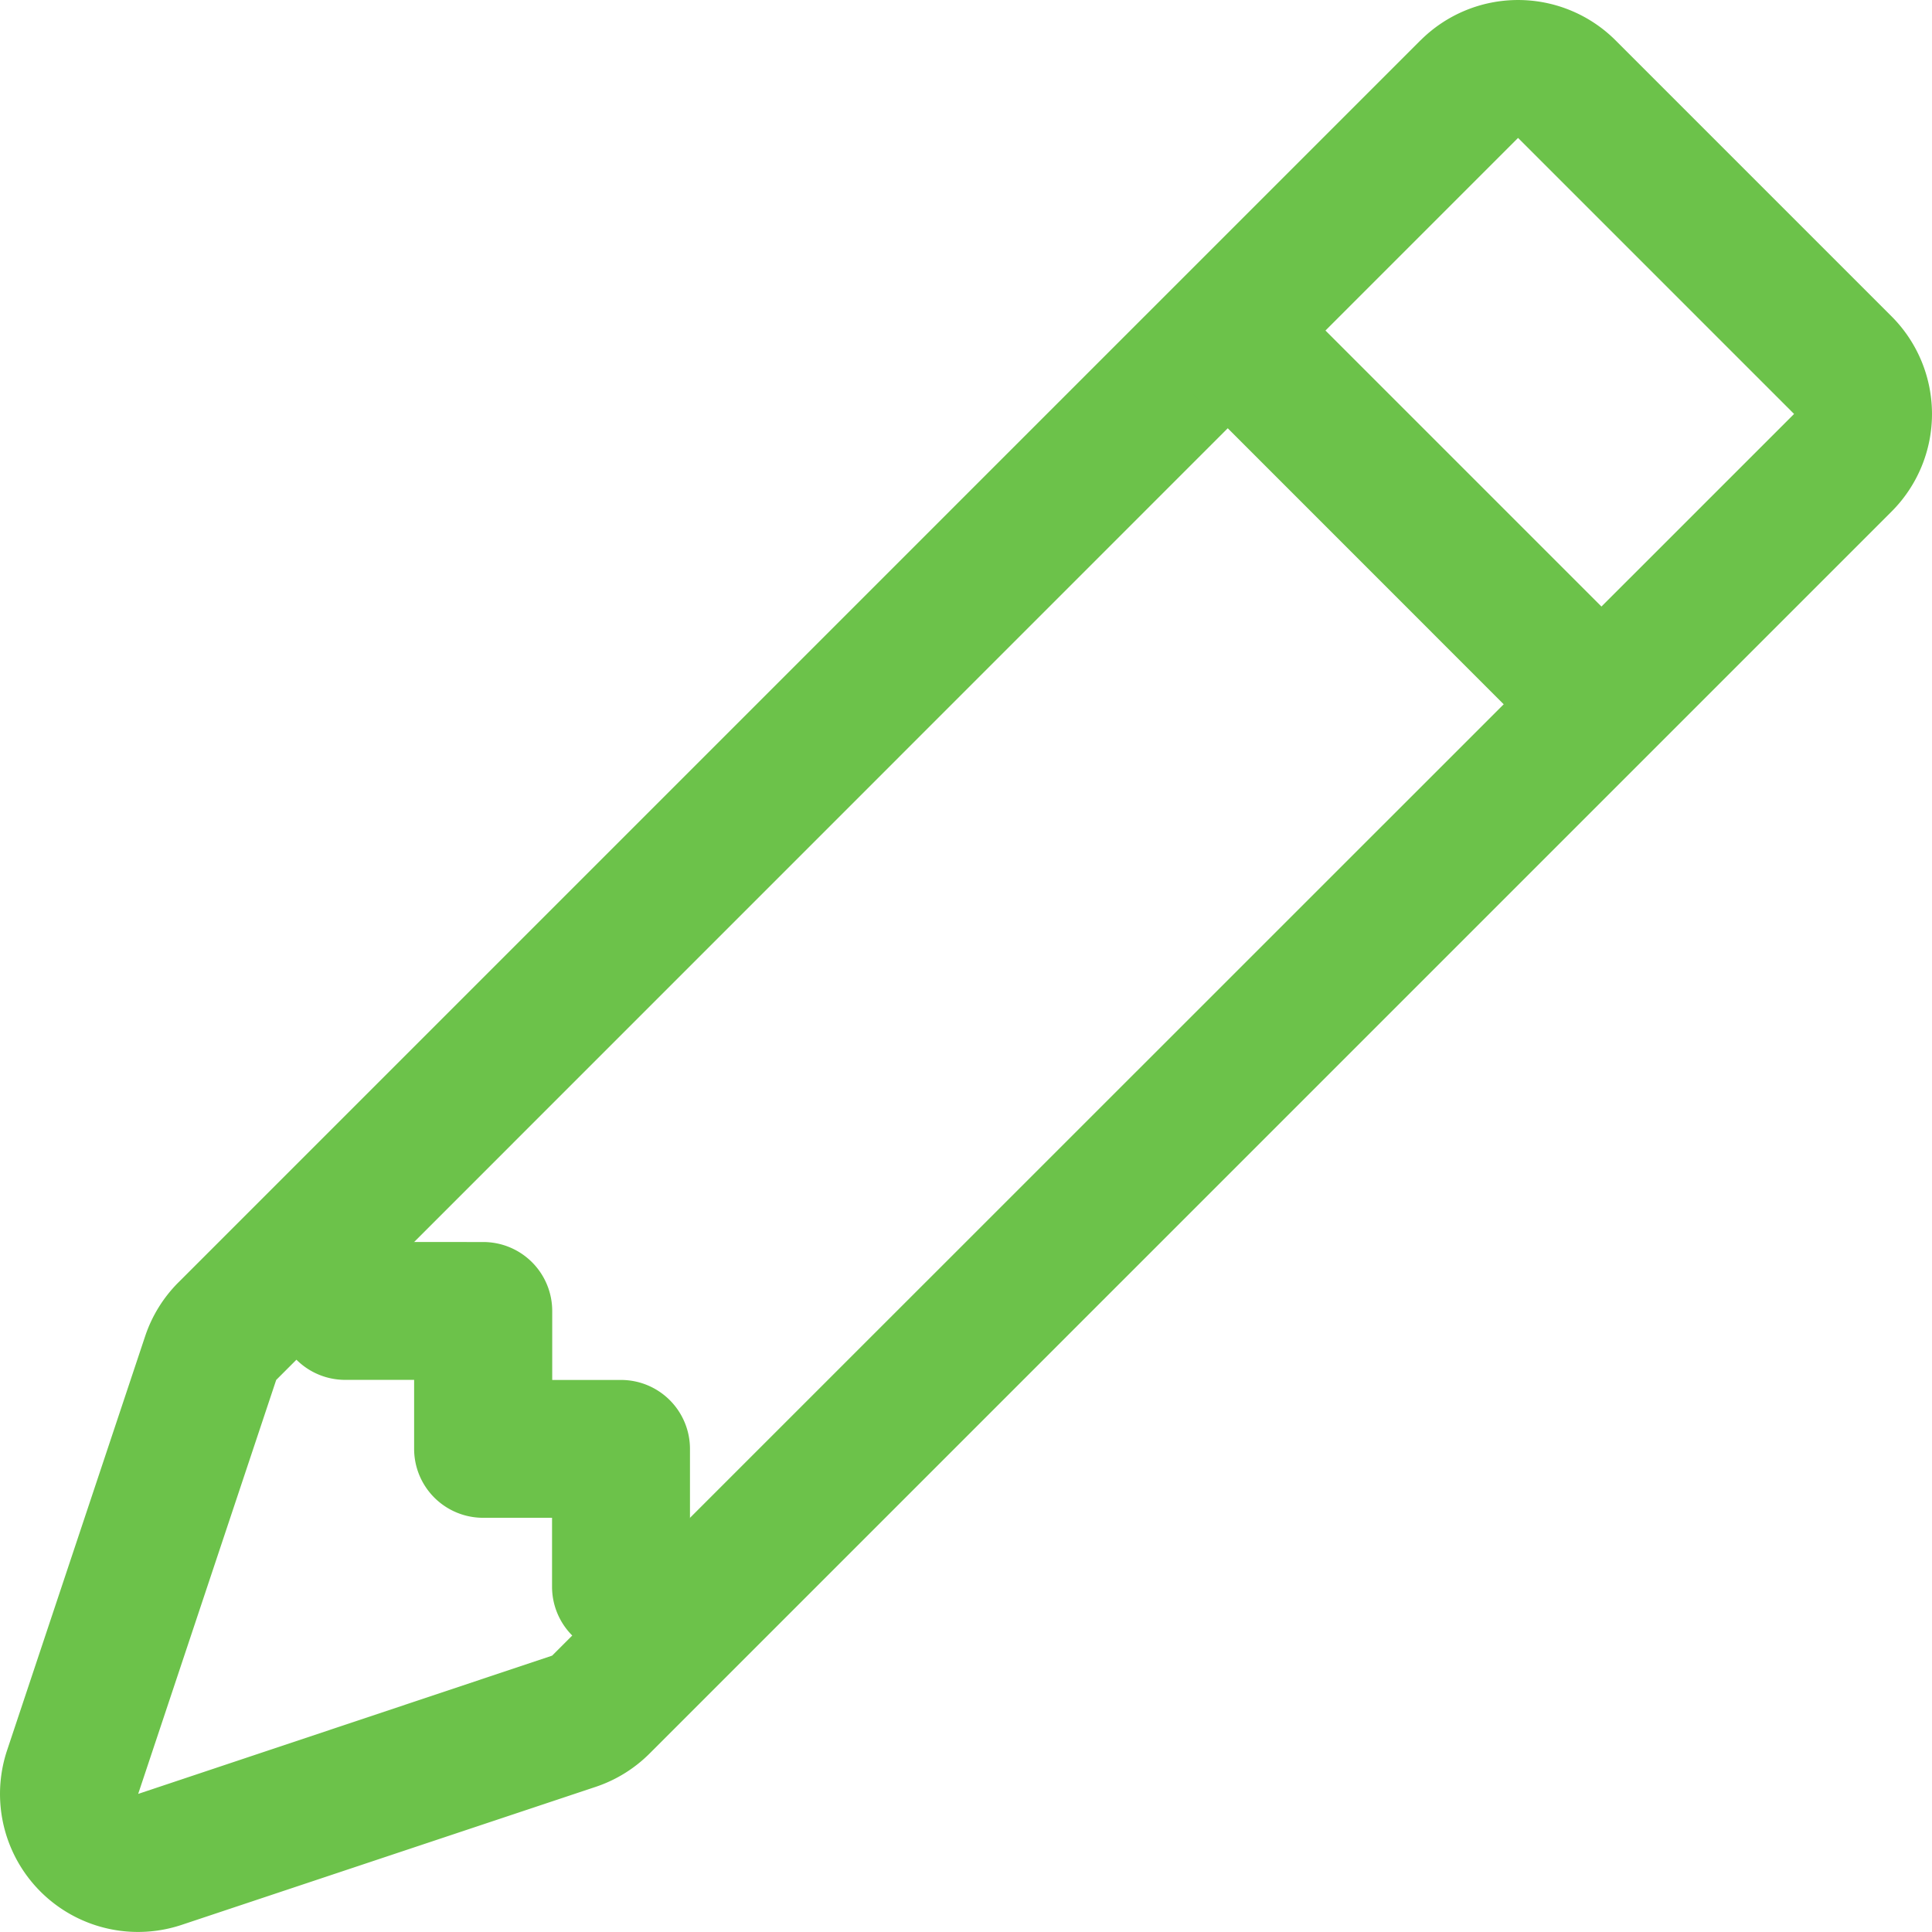
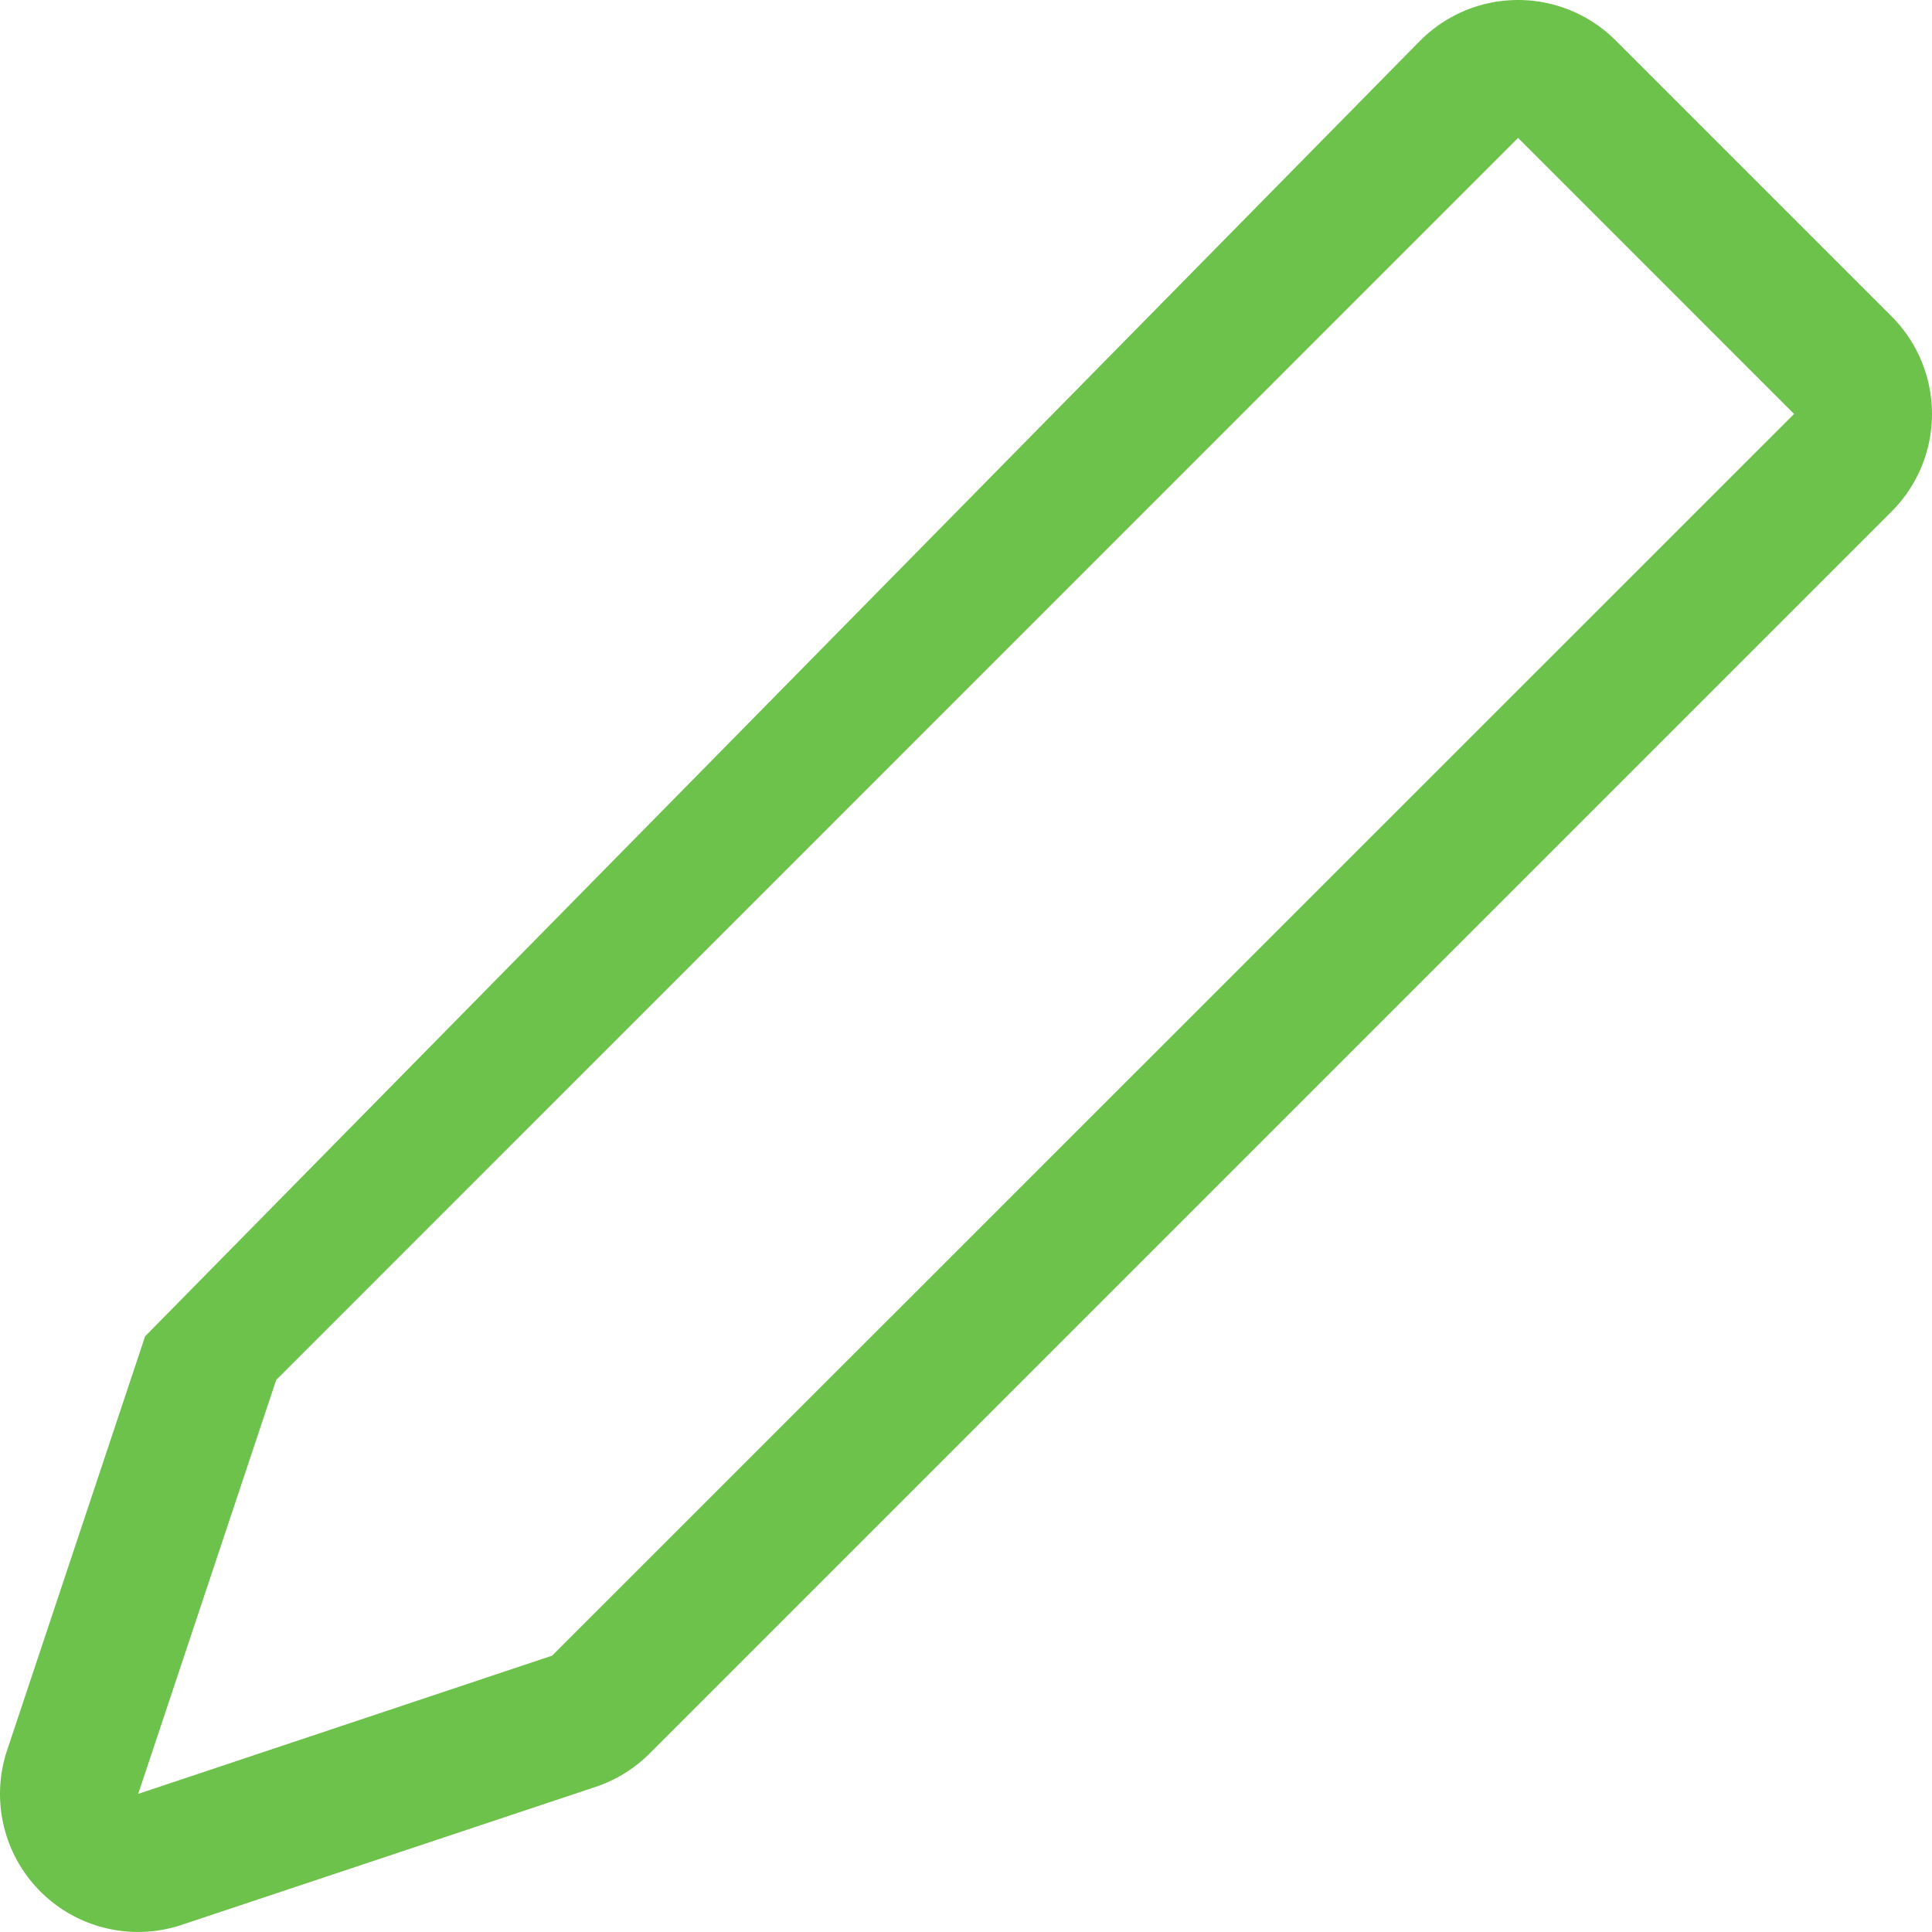
<svg xmlns="http://www.w3.org/2000/svg" width="22.58" height="22.579" viewBox="0 0 22.58 22.579">
  <g id="pencil" transform="translate(-2.247 -2.25)">
-     <path id="Path_78" data-name="Path 78" d="M18.849,2.722a1.613,1.613,0,0,1,2.28,0l3.226,3.226a1.613,1.613,0,0,1,0,2.28L9.84,22.743a1.613,1.613,0,0,1-.629.39L4.372,24.746a1.613,1.613,0,0,1-2.042-2.04l1.613-4.838a1.613,1.613,0,0,1,.39-.631L18.848,2.722Zm1.14,1.14,3.226,3.226L8.7,21.6,3.862,23.216l1.613-4.838Z" fill="#6cc24a" fill-rule="evenodd" />
-     <path id="Path_79" data-name="Path 79" d="M21.5,12.252,17.469,8.22l1.142-1.142,4.032,4.032L21.5,12.252ZM6.75,18.132v.806a.806.806,0,0,0,.806.806h.806v.806a.806.806,0,0,0,.806.806h.806v.806a.806.806,0,0,0,.806.806h.806V20.551a.806.806,0,0,0-.806-.806H9.976v-.806a.806.806,0,0,0-.806-.806Z" transform="translate(-1.275 -1.367)" fill="#6cc24a" fill-rule="evenodd" />
+     <path id="Path_78" data-name="Path 78" d="M18.849,2.722a1.613,1.613,0,0,1,2.28,0l3.226,3.226a1.613,1.613,0,0,1,0,2.28L9.84,22.743a1.613,1.613,0,0,1-.629.39L4.372,24.746a1.613,1.613,0,0,1-2.042-2.04l1.613-4.838L18.848,2.722Zm1.14,1.14,3.226,3.226L8.7,21.6,3.862,23.216l1.613-4.838Z" fill="#6cc24a" fill-rule="evenodd" />
  </g>
</svg>